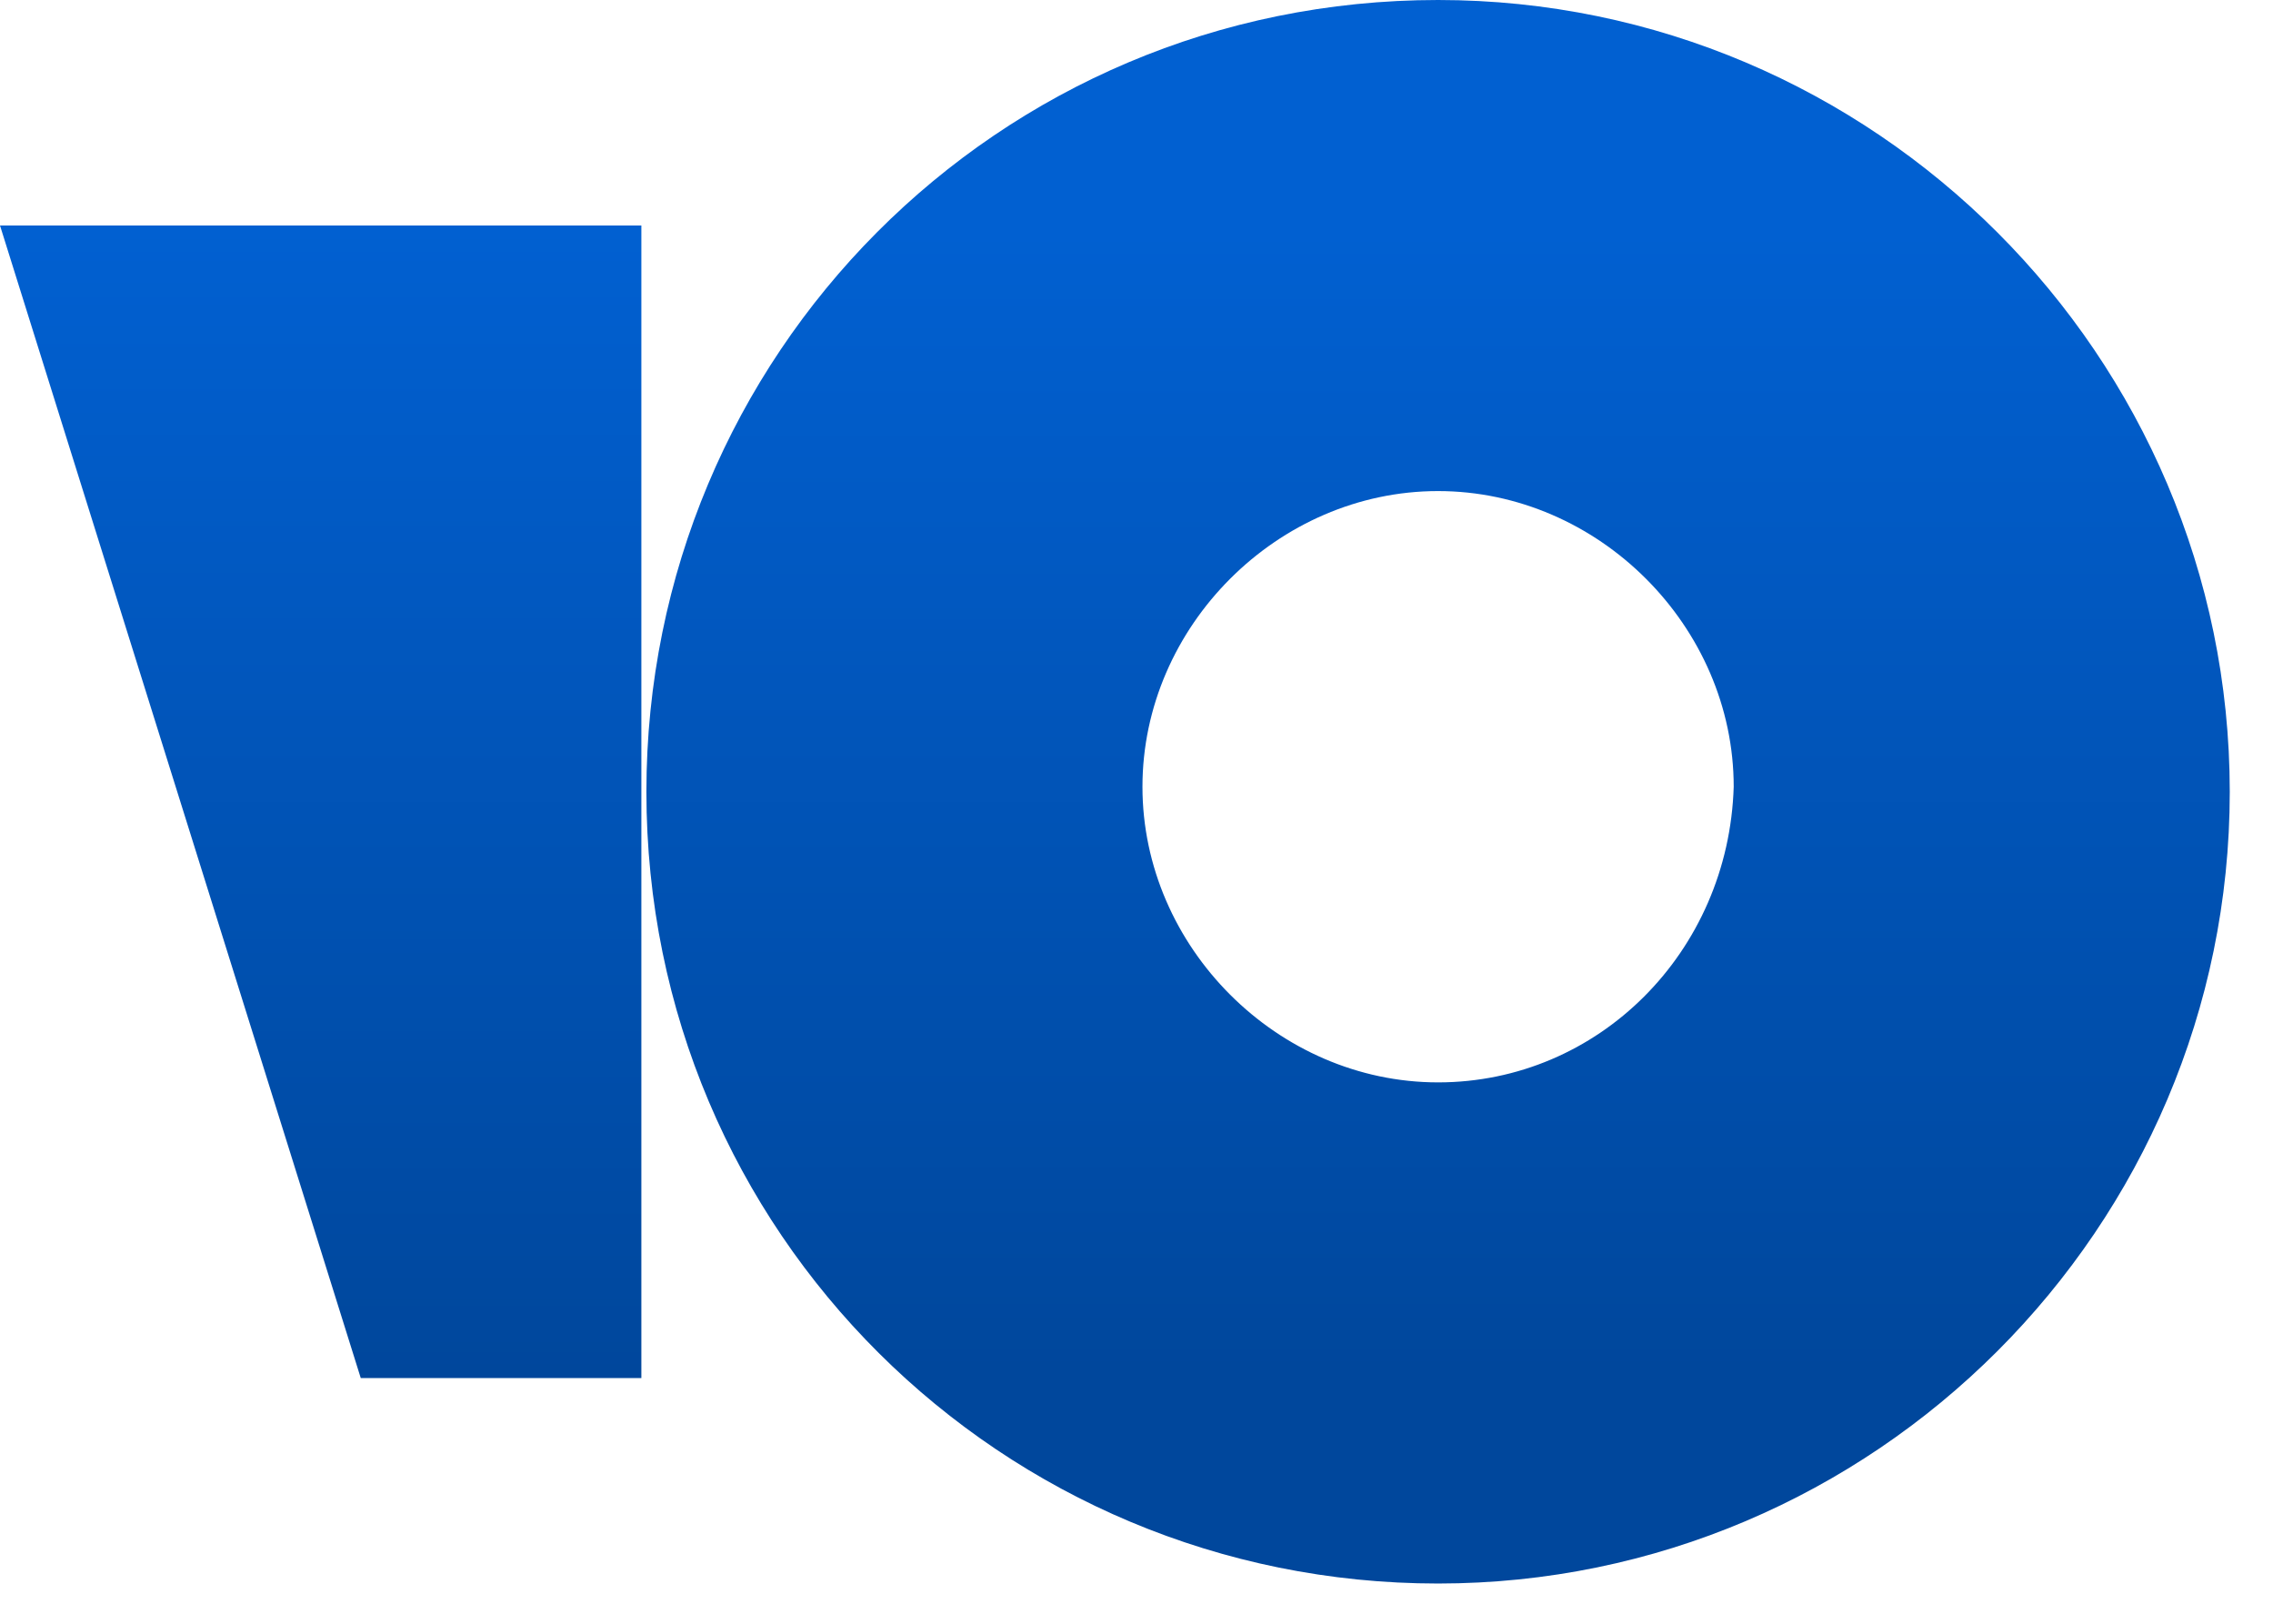
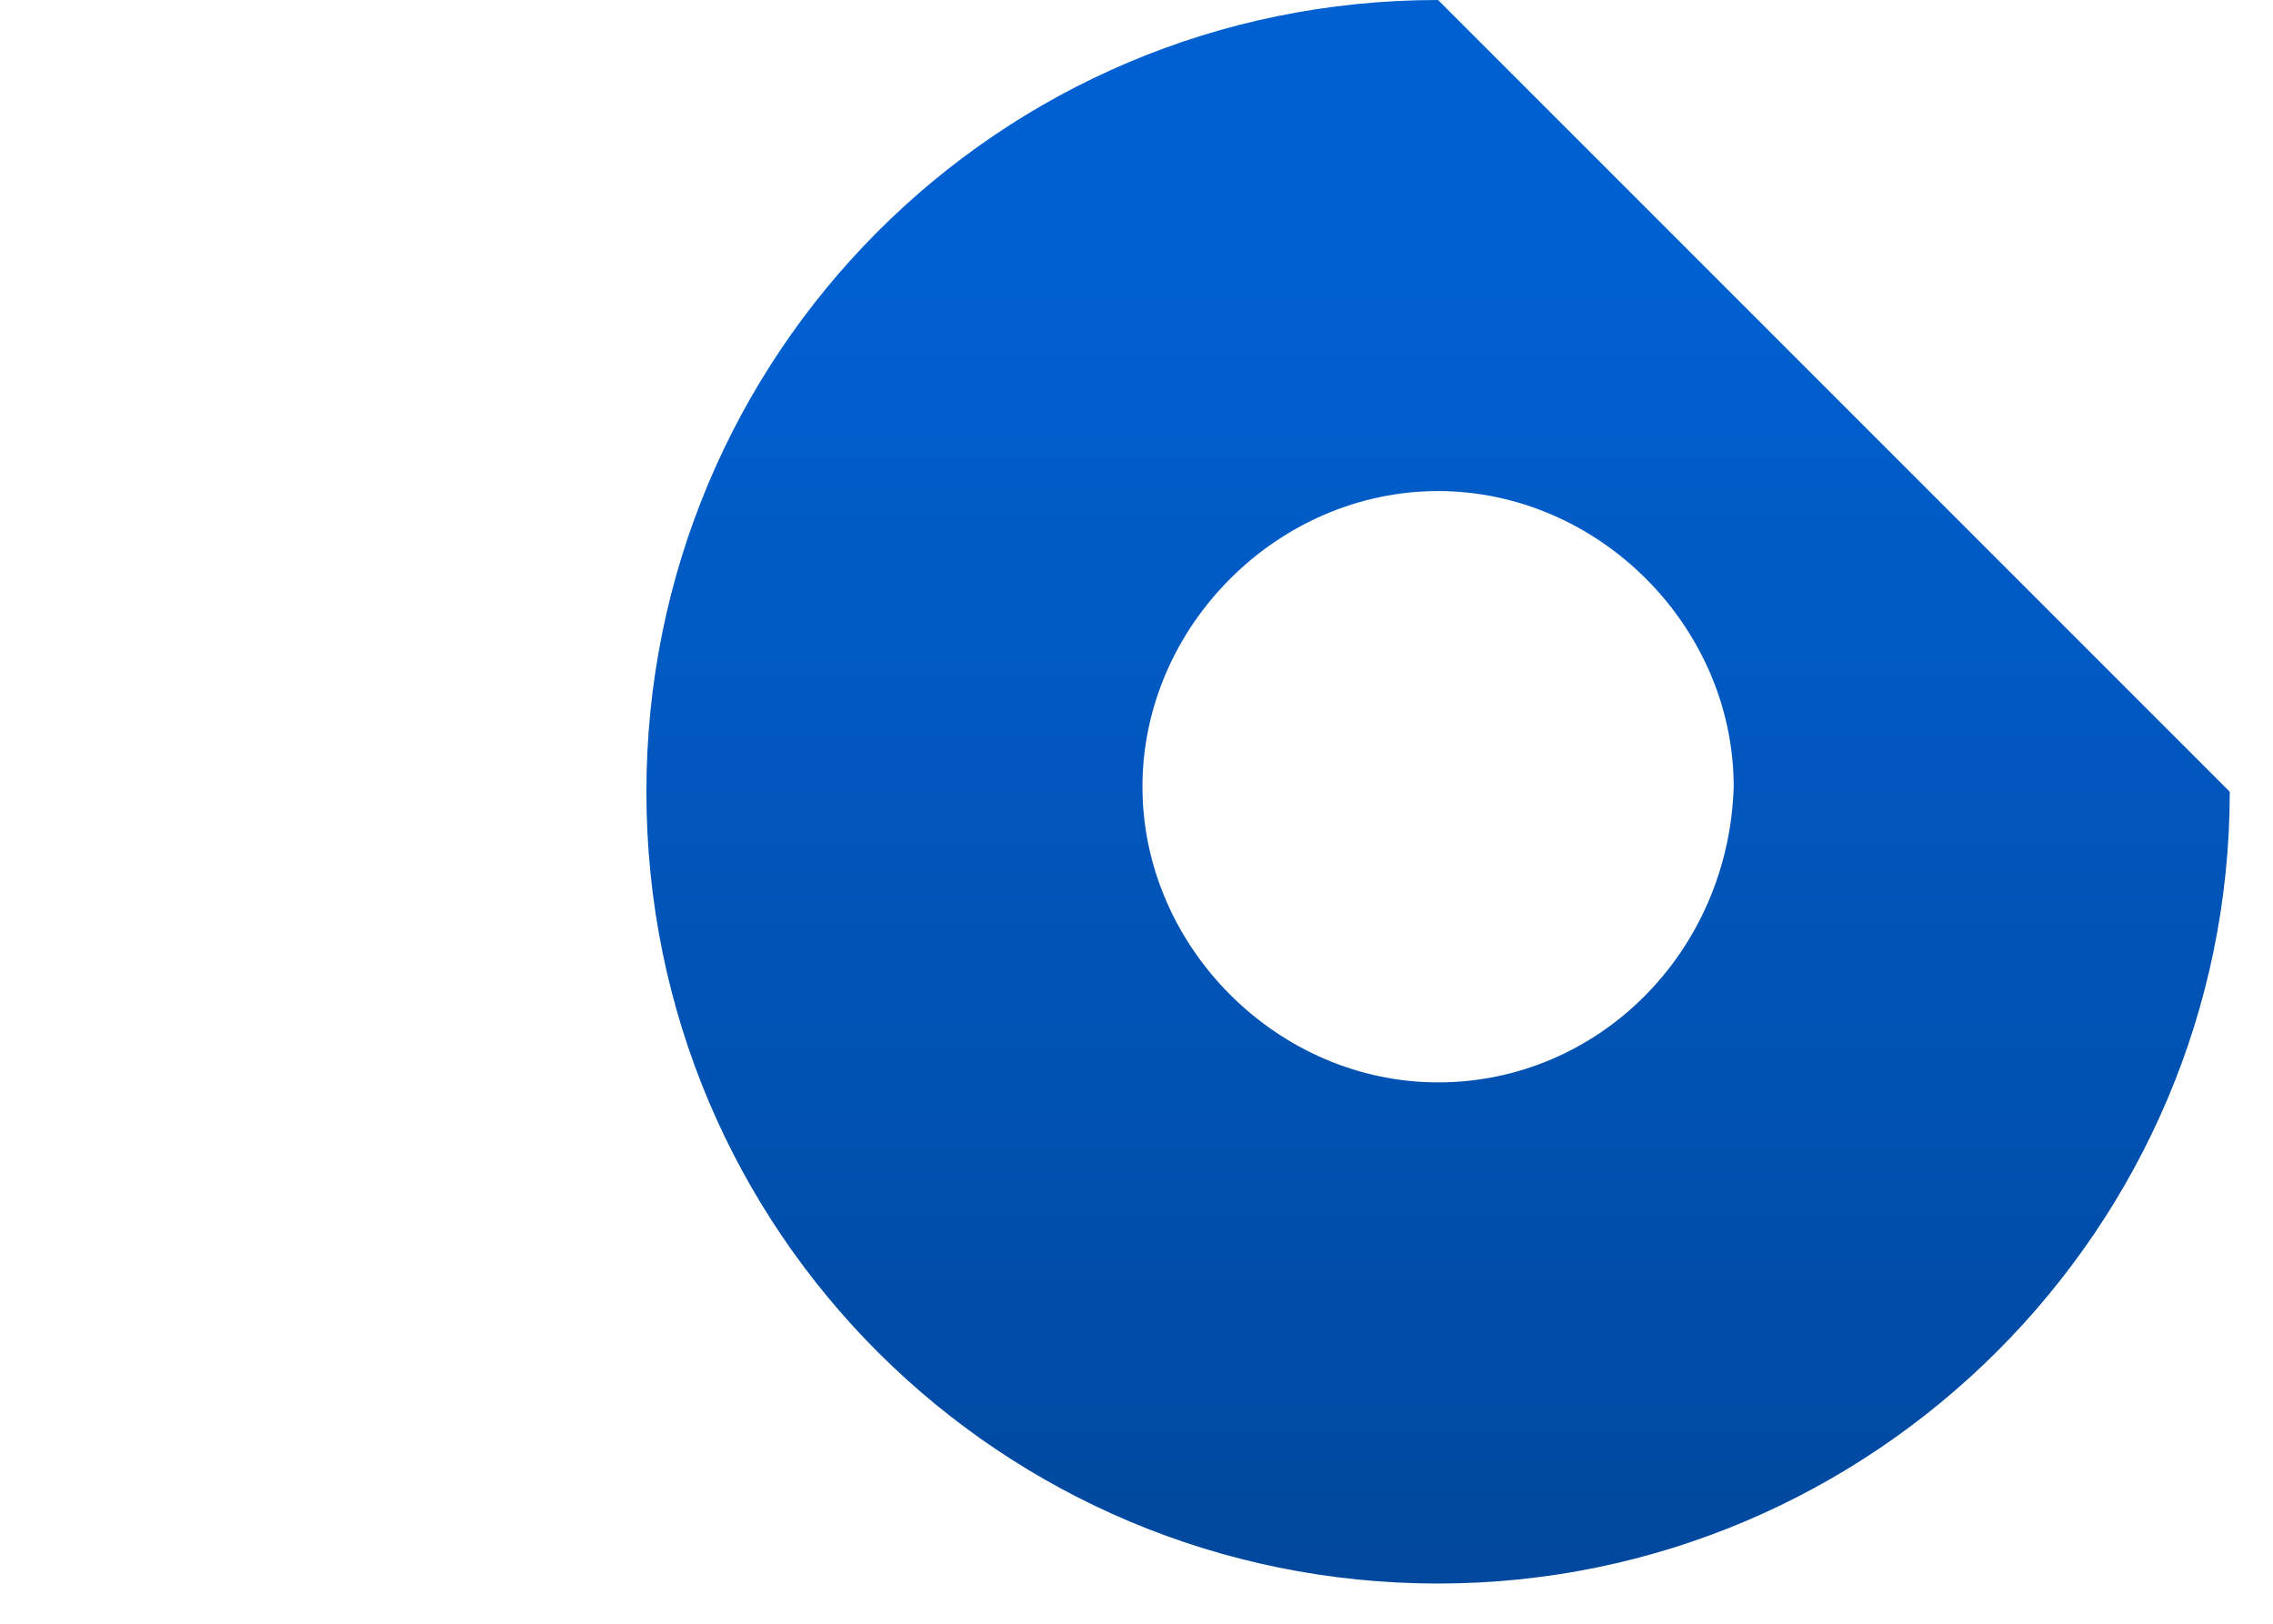
<svg xmlns="http://www.w3.org/2000/svg" width="42" height="30" viewBox="0 0 42 30">
  <defs>
    <linearGradient id="uihbx1i5na" x1="-20.571%" x2="-20.571%" y1="14.241%" y2="87.025%">
      <stop offset="0%" stop-color="#0160D1" />
      <stop offset="100%" stop-color="#00479C" />
    </linearGradient>
    <linearGradient id="s8izynfz6b" x1="50%" x2="50%" y1="0%" y2="100%">
      <stop offset="0%" stop-color="#0160D1" />
      <stop offset="100%" stop-color="#00479C" />
    </linearGradient>
  </defs>
  <g fill="none" fill-rule="evenodd">
    <g fill-rule="nonzero">
      <g>
-         <path fill="url(#uihbx1i5na)" d="M26.572 0c-8.147 0-14.628 6.574-14.628 14.628 0 8.148 6.573 14.629 14.628 14.629s14.629-6.574 14.629-14.629C41.2 6.574 34.627 0 26.572 0zm0 19.998c-2.962 0-5.462-2.5-5.462-5.462 0-2.963 2.5-5.463 5.462-5.463 2.963 0 5.463 2.5 5.463 5.463-.093 3.055-2.5 5.462-5.463 5.462z" transform="translate(-169 -1009) translate(169 1009)" />
-         <path fill="url(#s8izynfz6b)" d="M11.851 4.166L11.851 25.461 6.666 25.461 0 4.166z" transform="translate(-169 -1009) translate(169 1009)" />
+         <path fill="url(#uihbx1i5na)" d="M26.572 0c-8.147 0-14.628 6.574-14.628 14.628 0 8.148 6.573 14.629 14.628 14.629s14.629-6.574 14.629-14.629zm0 19.998c-2.962 0-5.462-2.5-5.462-5.462 0-2.963 2.5-5.463 5.462-5.463 2.963 0 5.463 2.5 5.463 5.463-.093 3.055-2.5 5.462-5.463 5.462z" transform="translate(-169 -1009) translate(169 1009)" />
      </g>
    </g>
  </g>
  <style type="text/css" id="igtranslator-color" />
</svg>